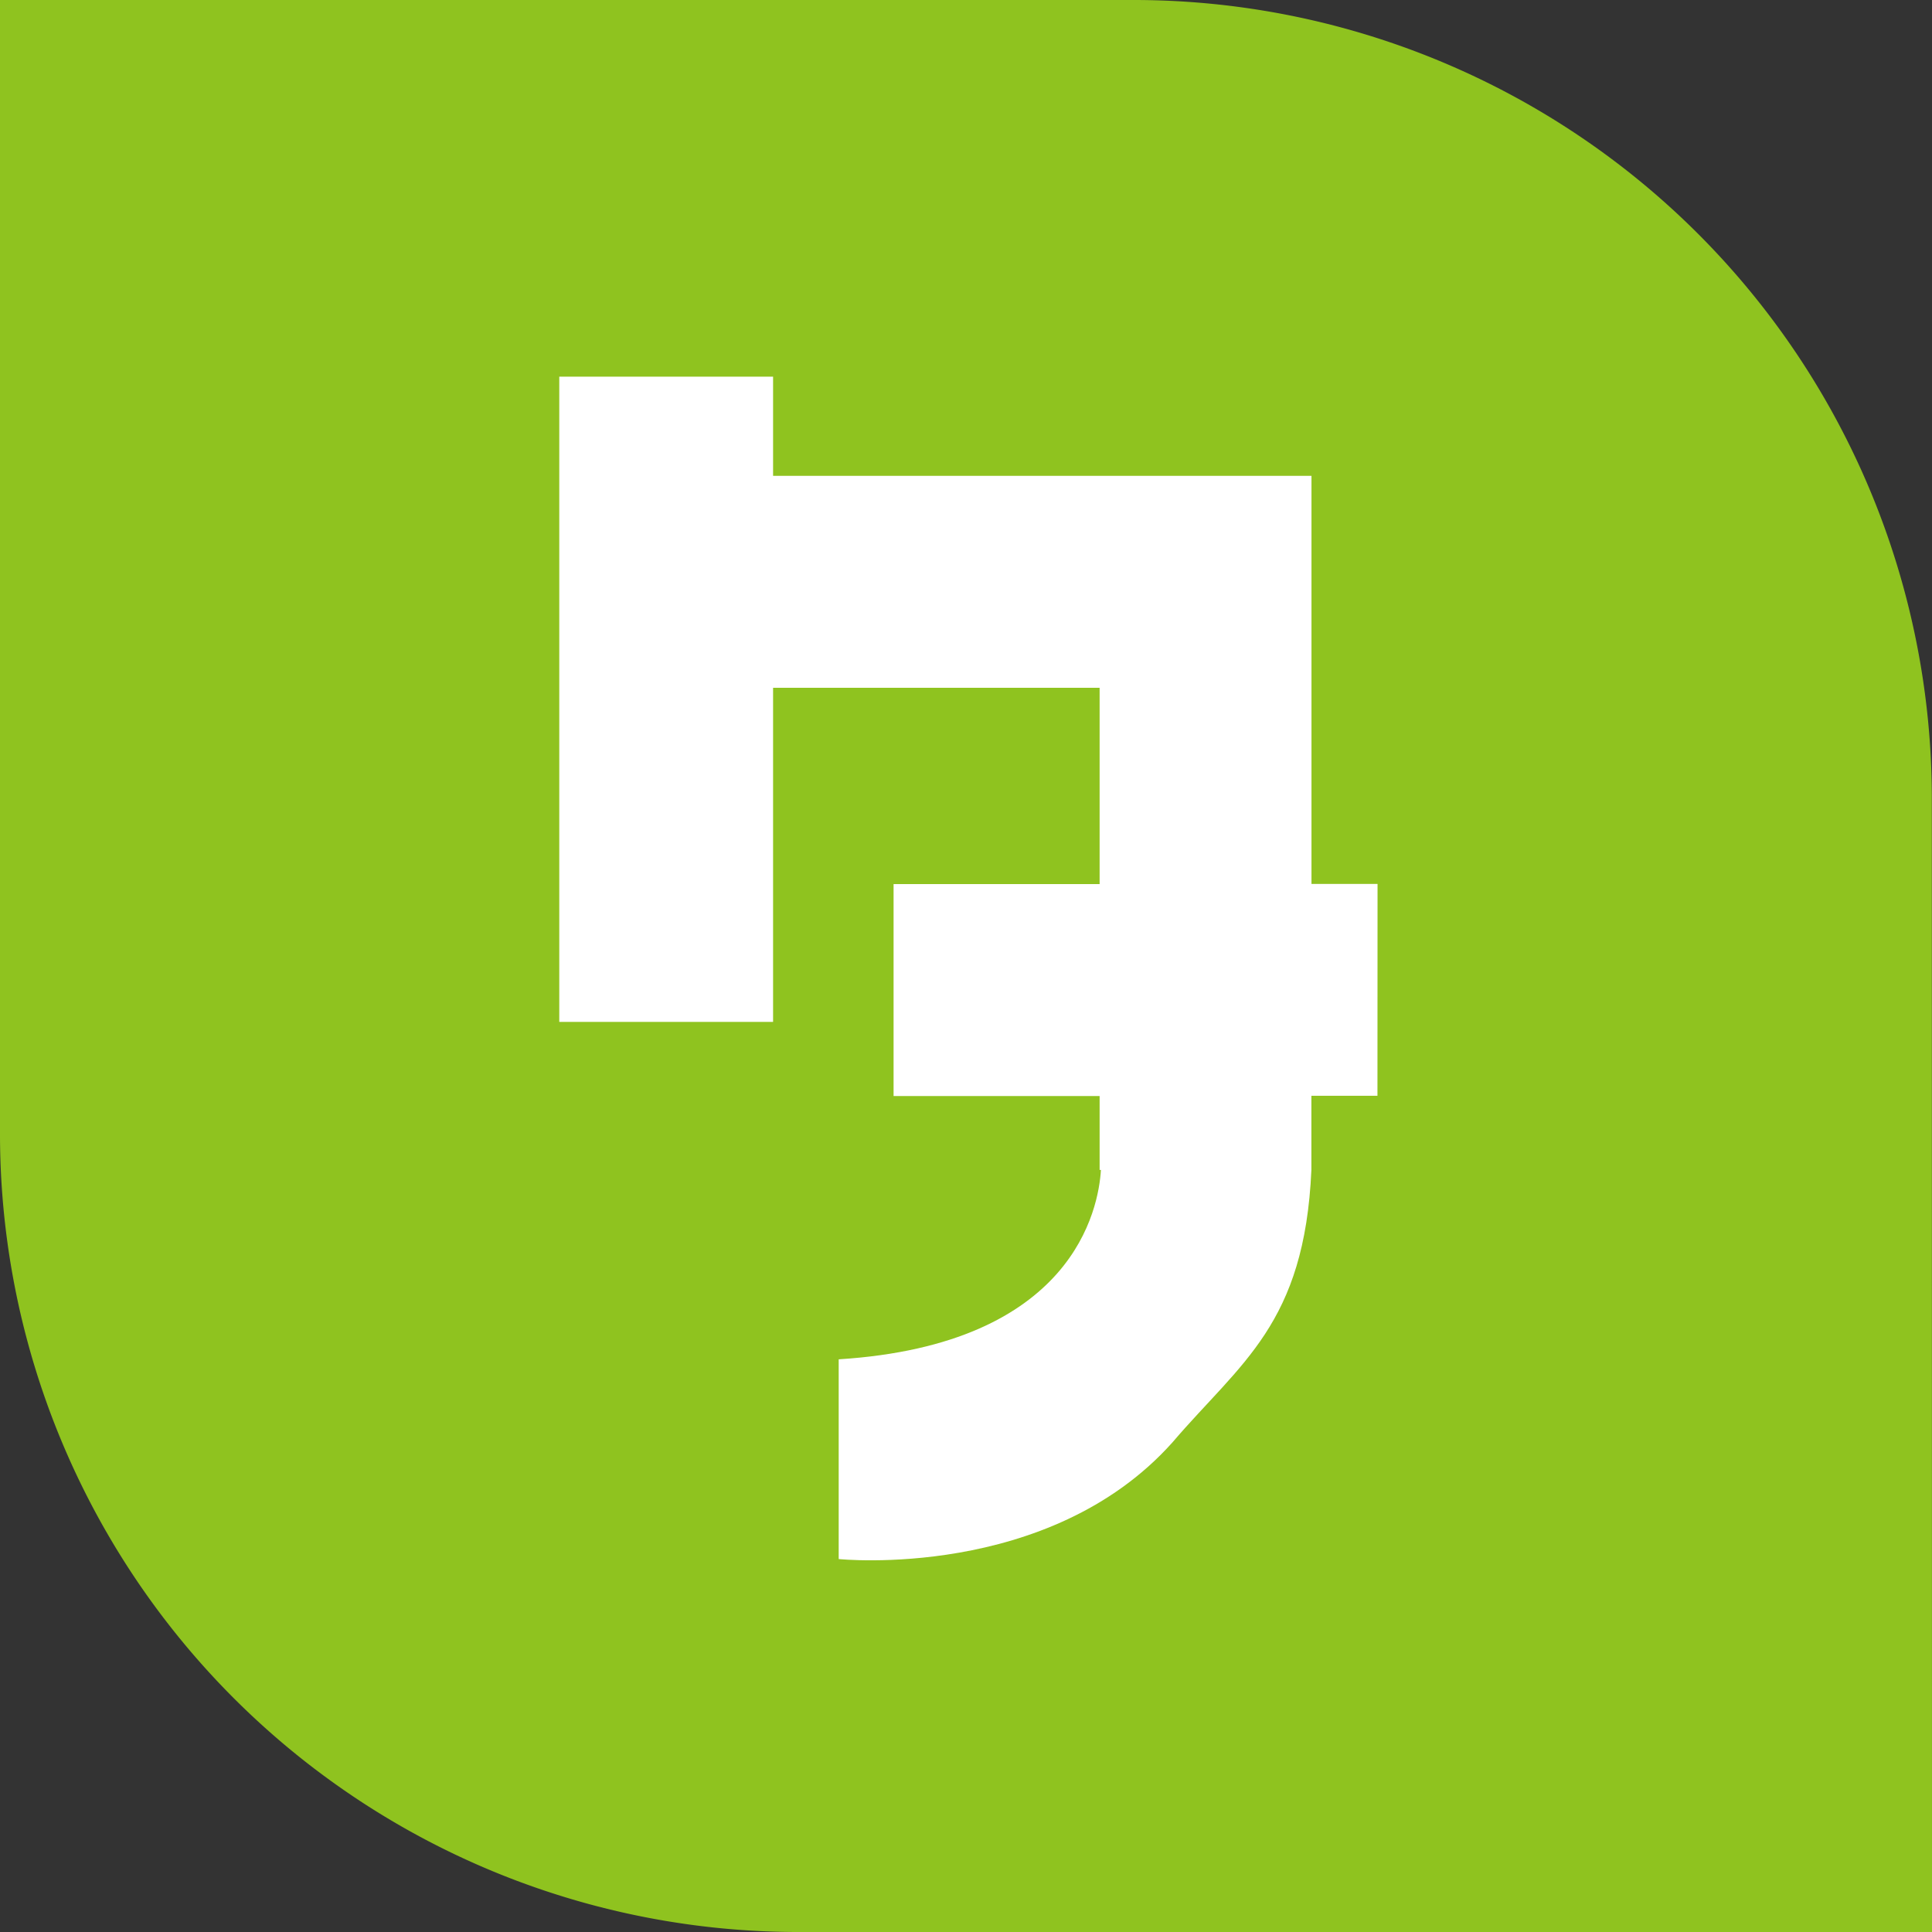
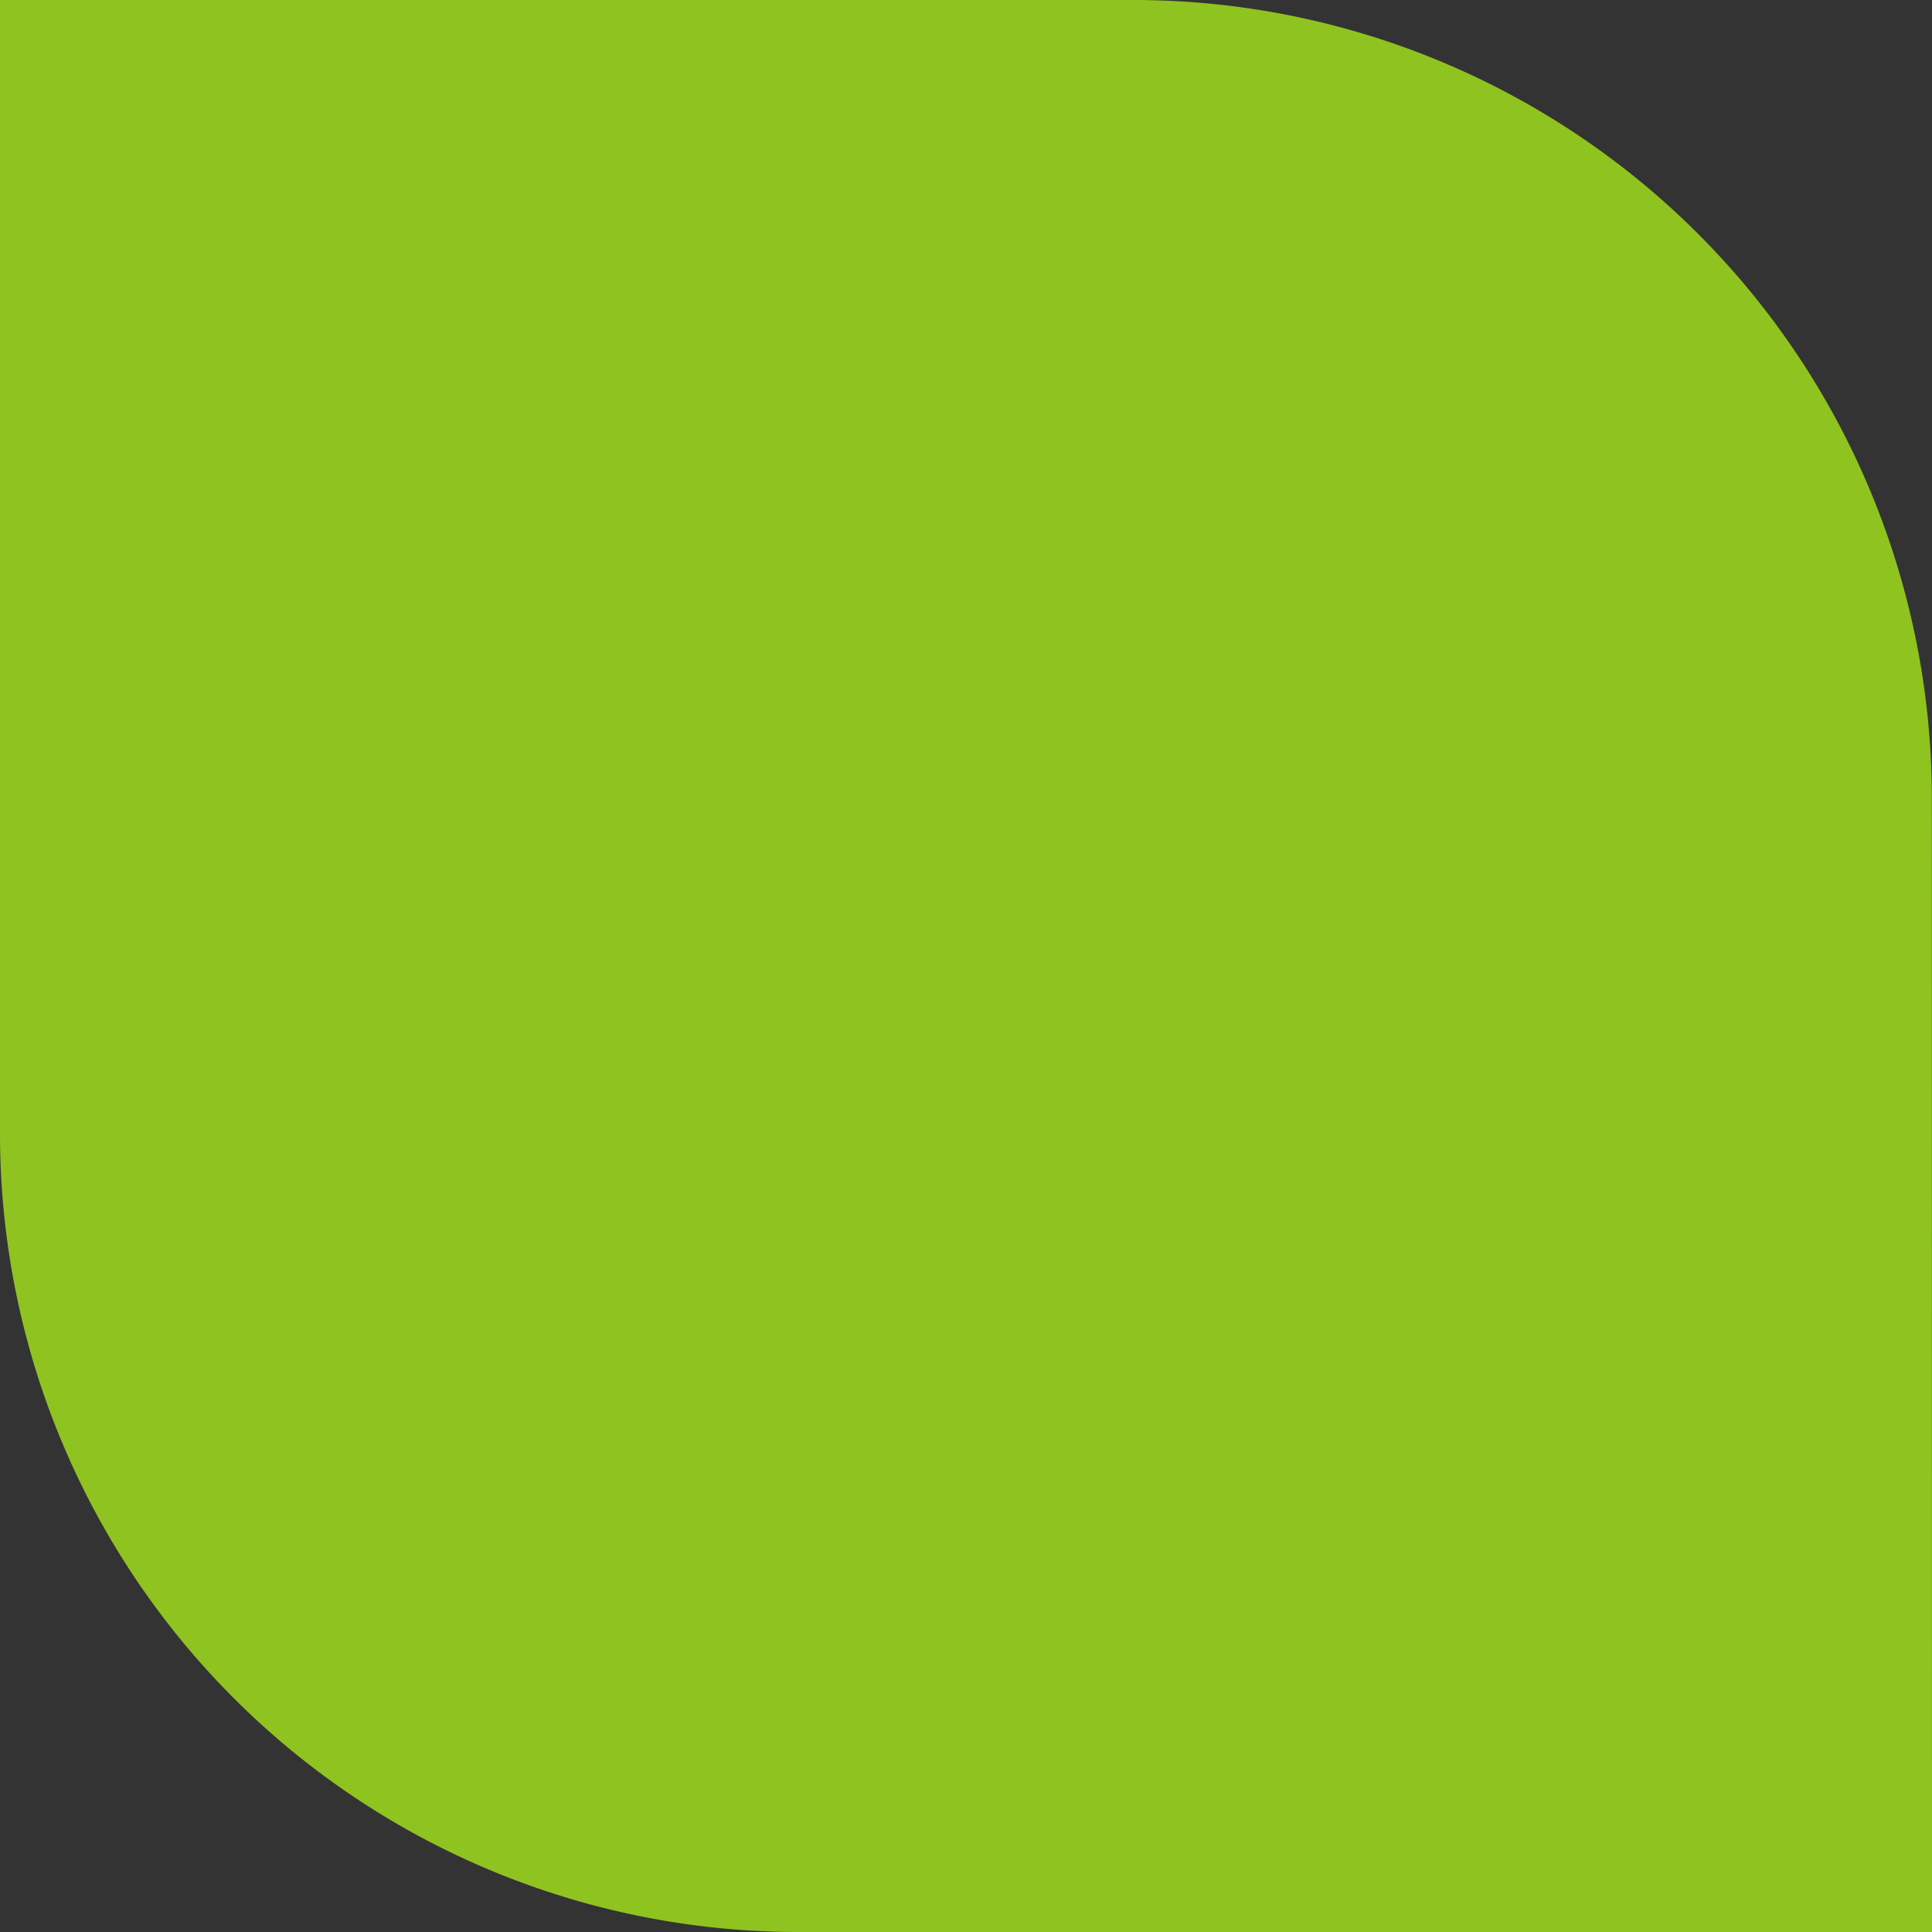
<svg xmlns="http://www.w3.org/2000/svg" width="42.842" height="42.842" viewBox="0 0 42.842 42.842">
  <rect x="0" y="0" width="42.842" height="42.842" fill="#333333" stroke="none" />
  <g id="黄緑タ" transform="translate(-132.098 -156.578)">
    <path id="パス_33584" data-name="パス 33584" d="M42.842,42.842H17.7A17.7,17.7,0,0,1,0,25.138V0H25.138a17.7,17.7,0,0,1,17.7,17.7Z" transform="translate(132.098 156.578)" fill="#8fc31f" />
-     <path id="パス_33585" data-name="パス 33585" d="M55.274,36.249H53.809V27.2H41.87V25H37.129V39.309H41.87V31.9h7.241v4.353H44.542v4.7h4.569v1.638h.029c-.052.854-.6,3.87-5.815,4.2v4.429s4.655.485,7.4-2.586c1.519-1.778,2.931-2.618,3.082-6.045V40.947h1.465Z" transform="translate(107.371 139.93)" fill="#fff" />
  </g>
</svg>